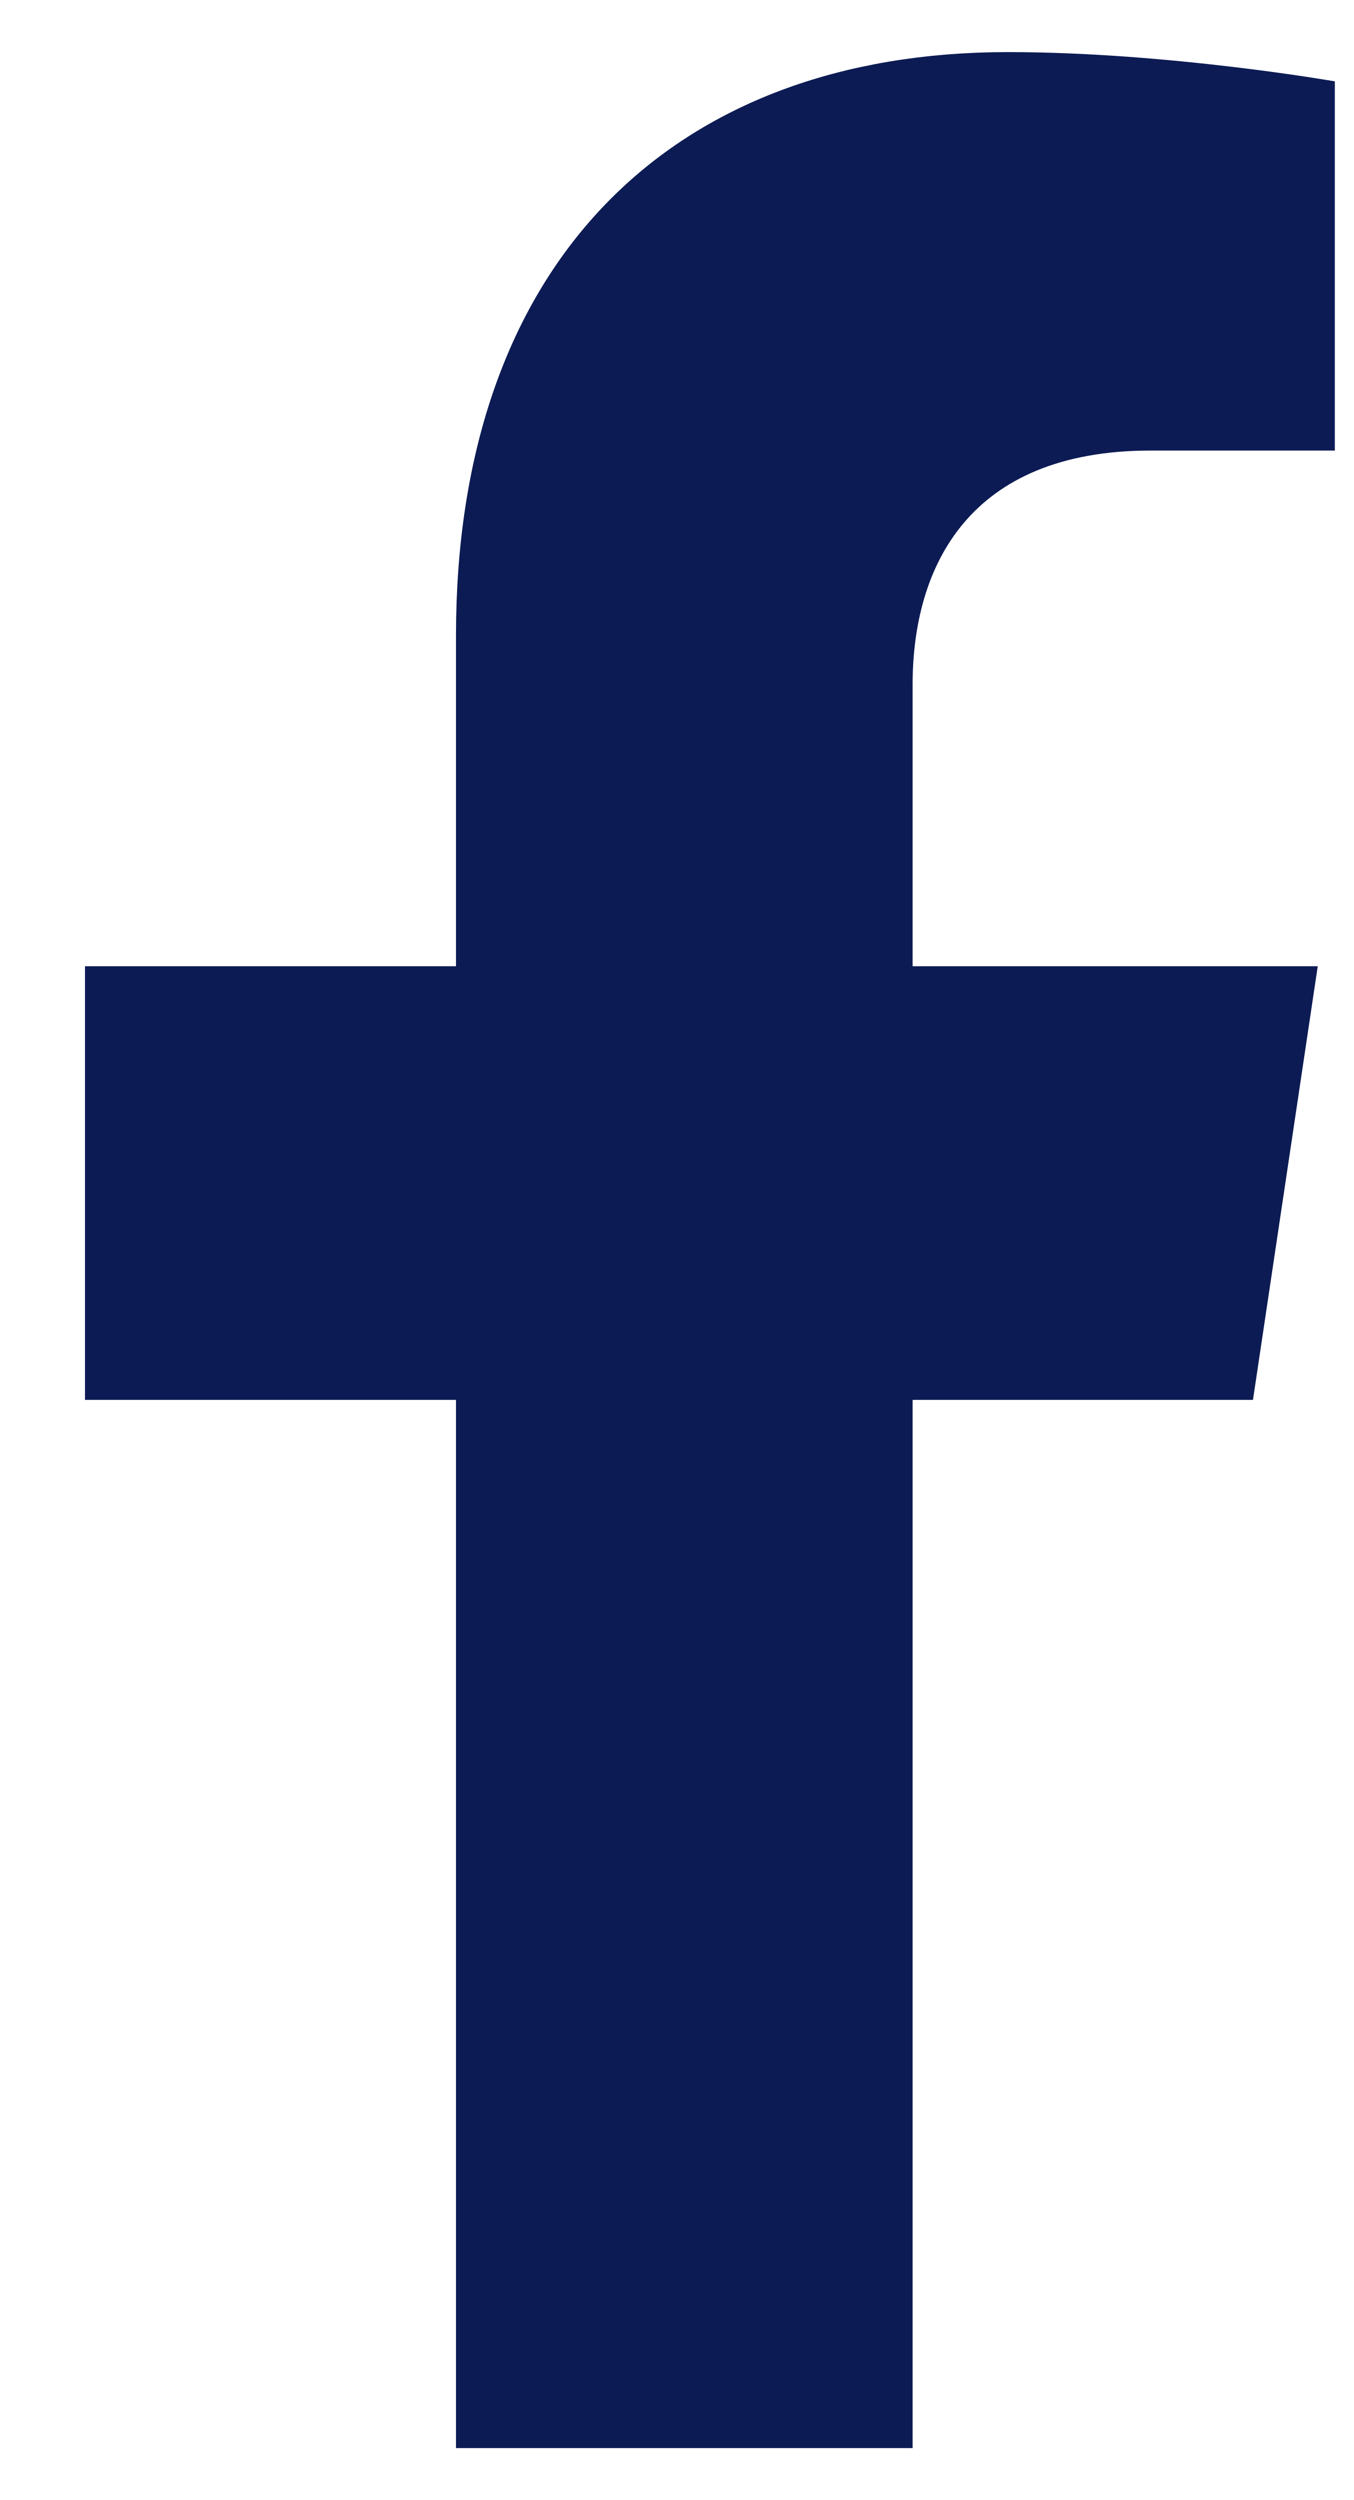
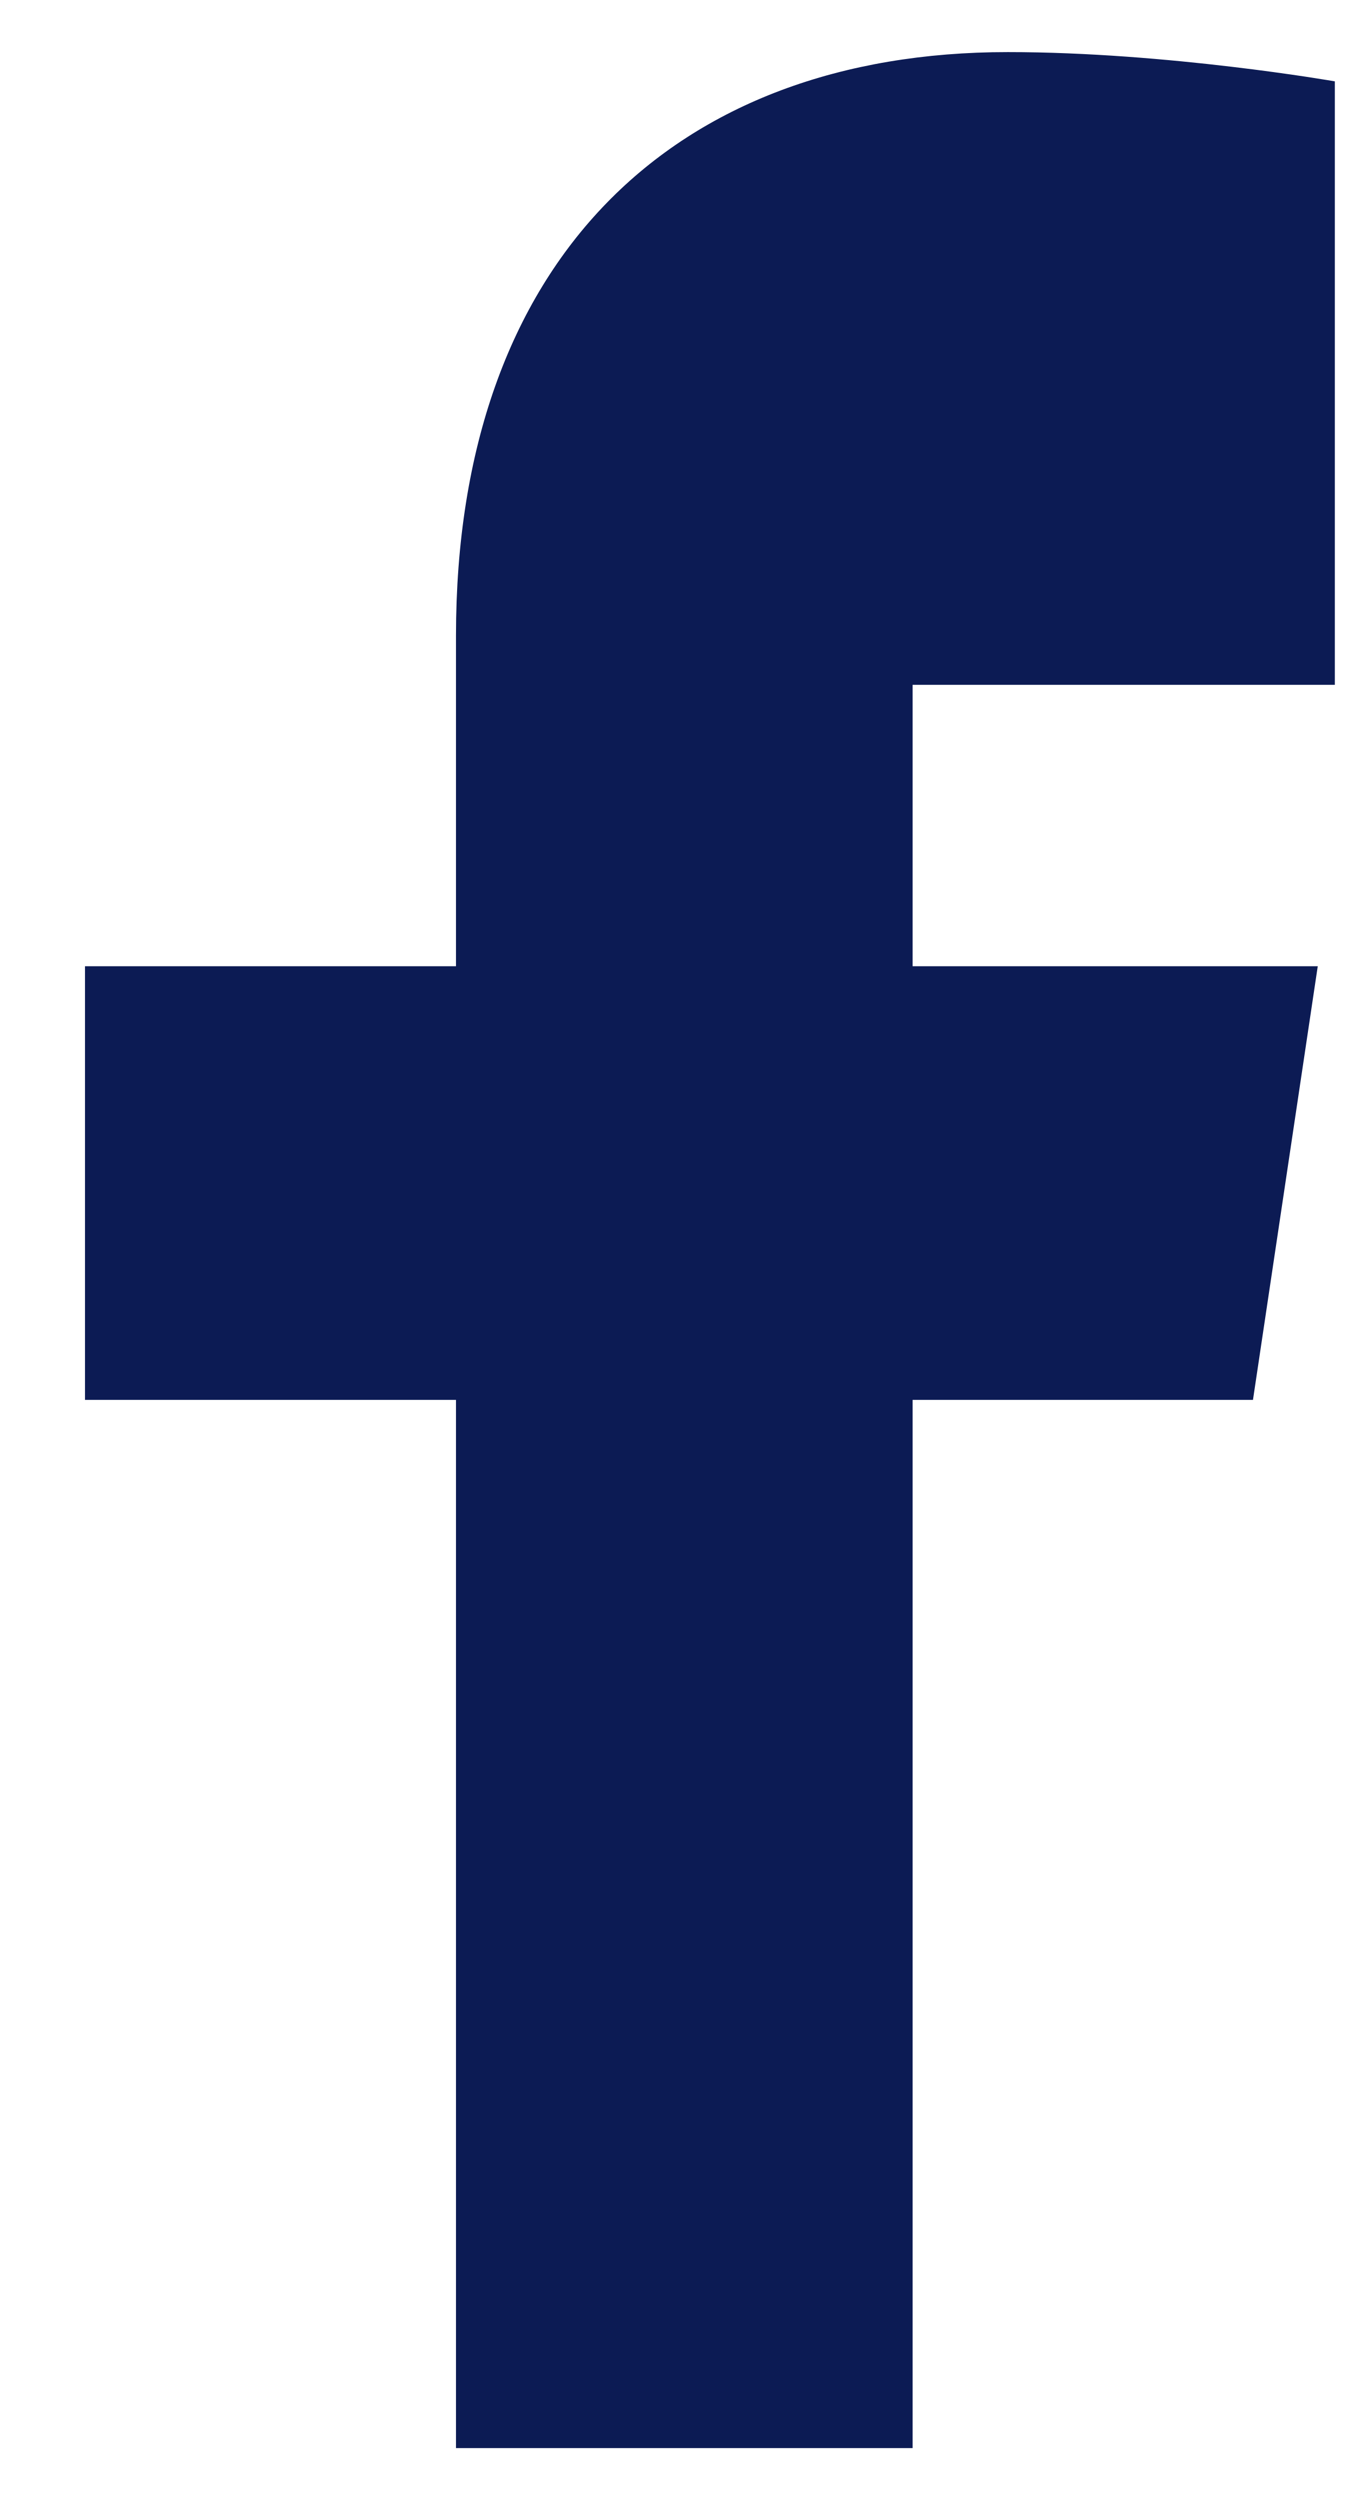
<svg xmlns="http://www.w3.org/2000/svg" width="13" height="24" viewBox="0 0 13 24" fill="none">
-   <path d="M12.03 13.438L12.652 9.275H8.762V6.574C8.762 5.435 9.305 4.325 11.048 4.325H12.816V0.781C12.816 0.781 11.211 0.5 9.676 0.5C6.472 0.5 4.378 2.493 4.378 6.102V9.275H0.816V13.438H4.378V23.5H8.762V13.438H12.03Z" fill="#0C1B54" />
+   <path d="M12.03 13.438L12.652 9.275H8.762V6.574H12.816V0.781C12.816 0.781 11.211 0.5 9.676 0.5C6.472 0.5 4.378 2.493 4.378 6.102V9.275H0.816V13.438H4.378V23.5H8.762V13.438H12.03Z" fill="#0C1B54" />
</svg>